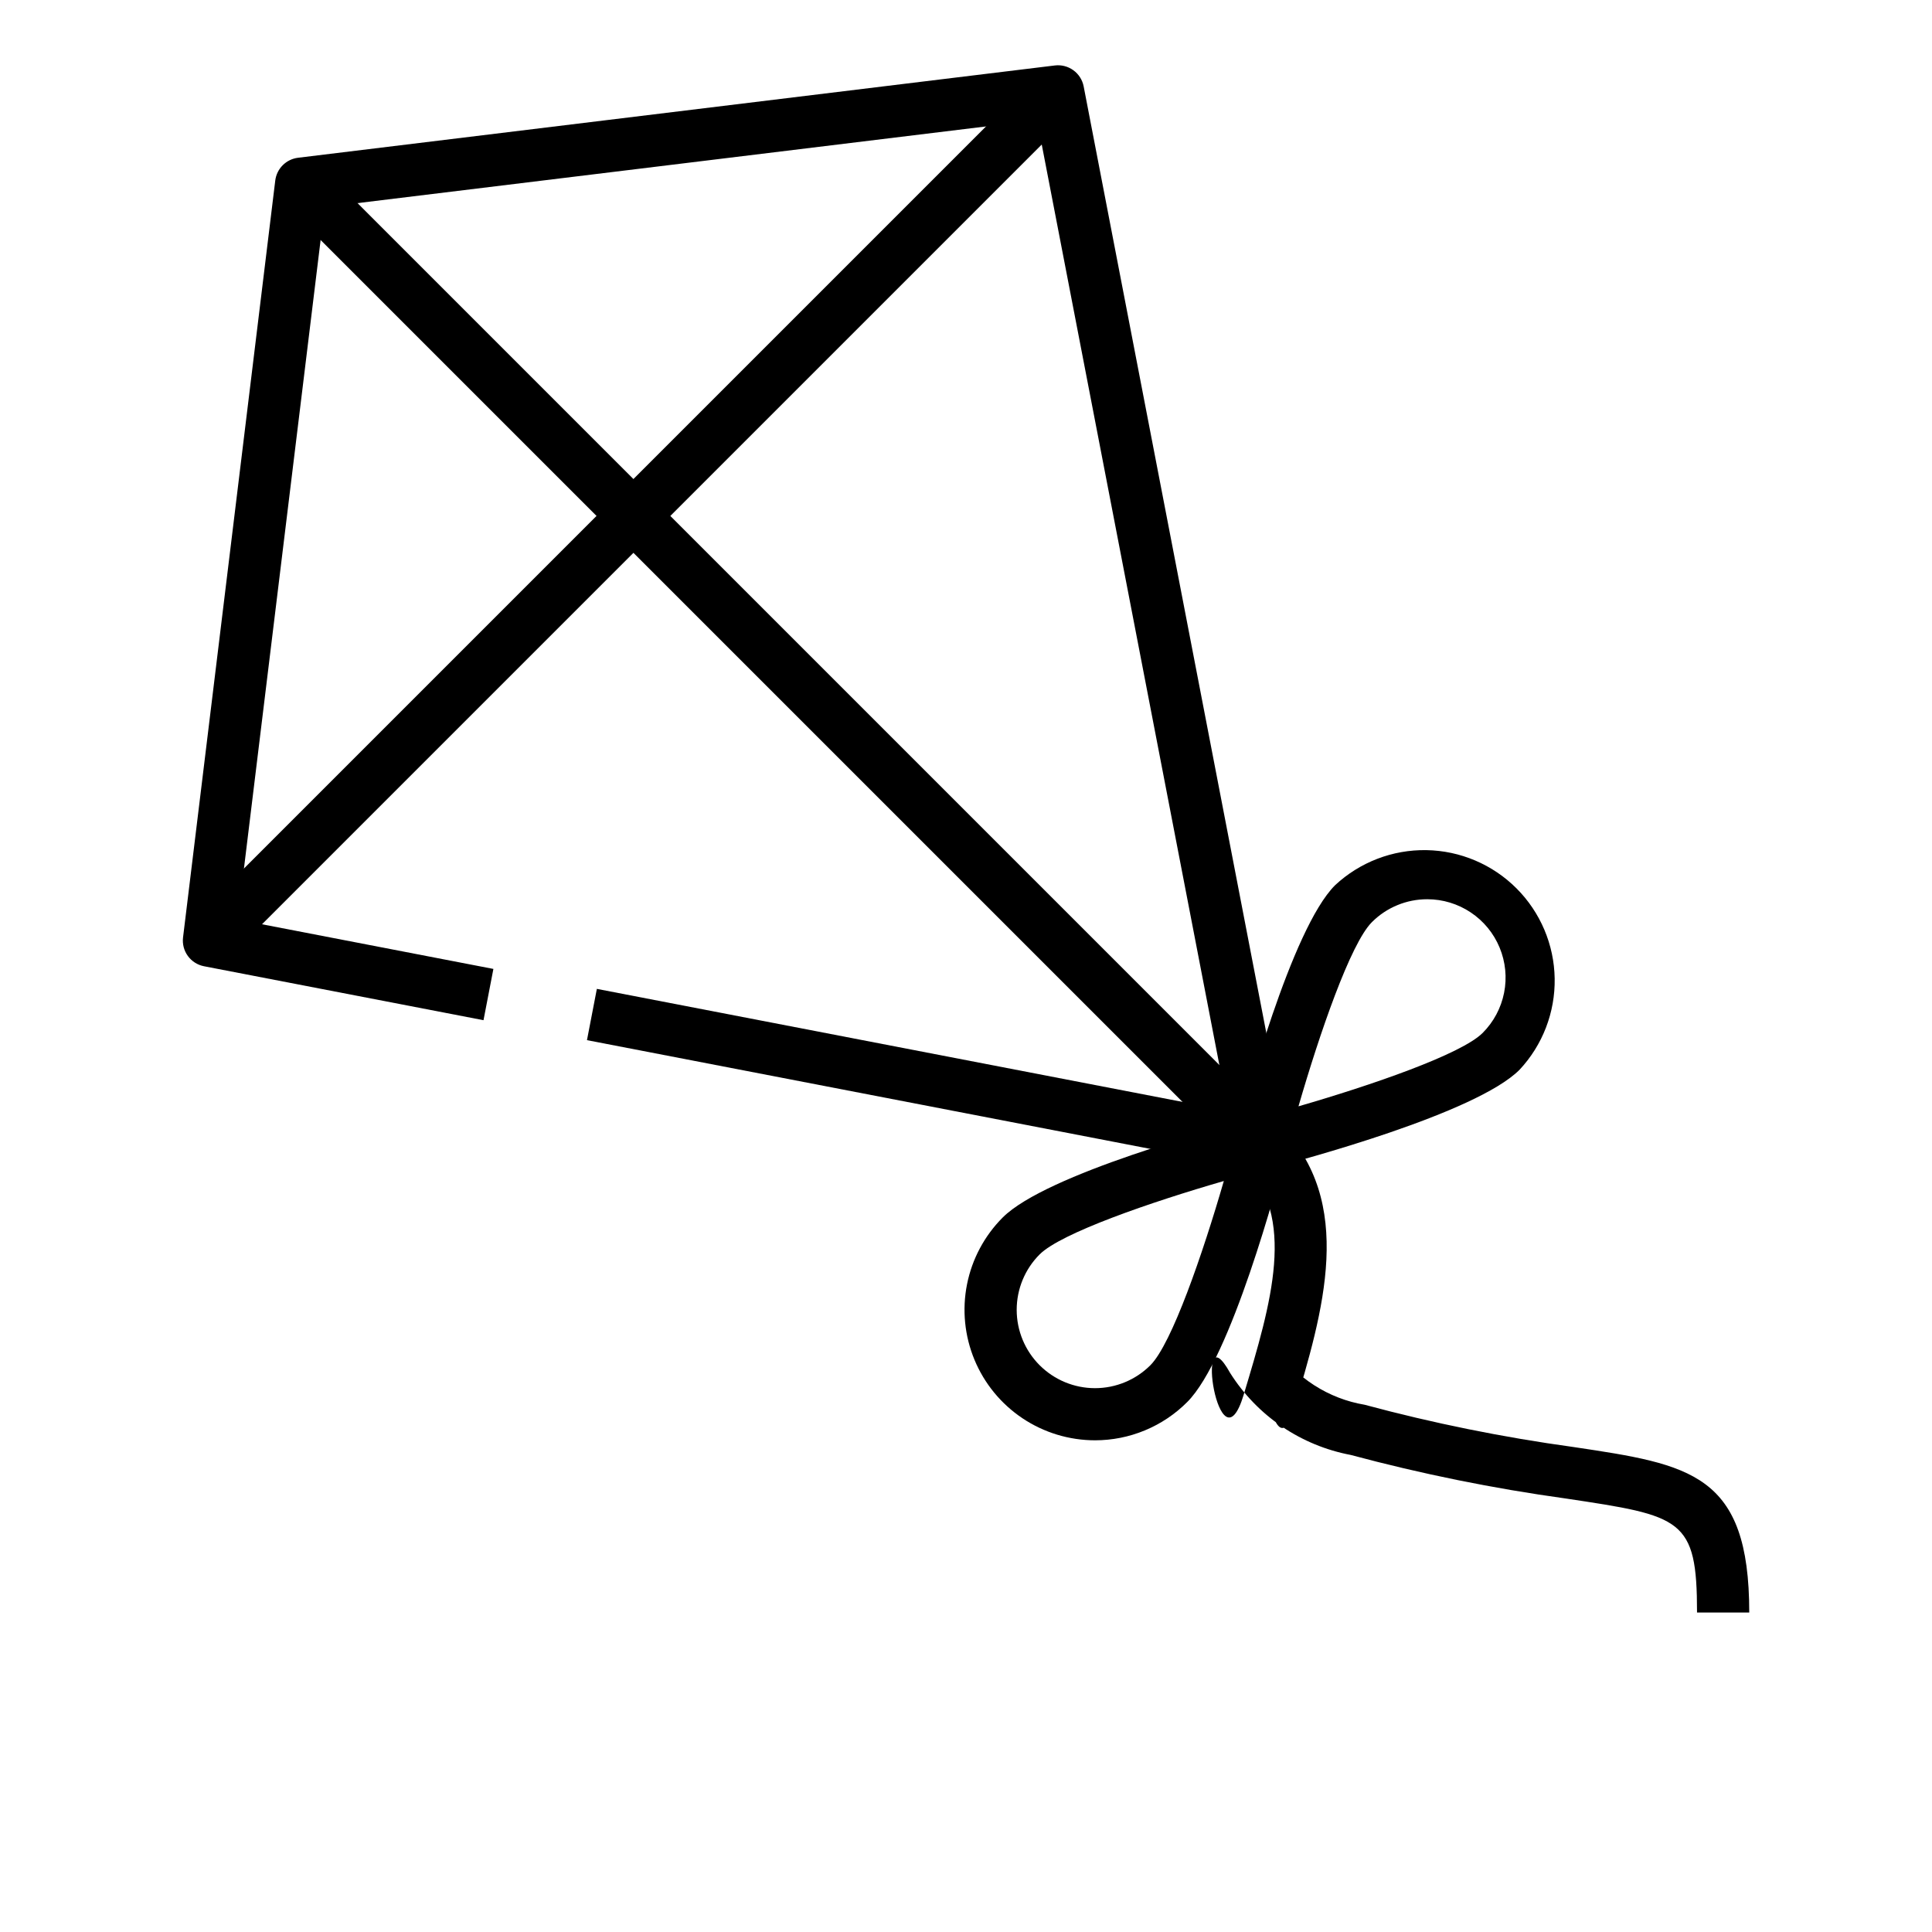
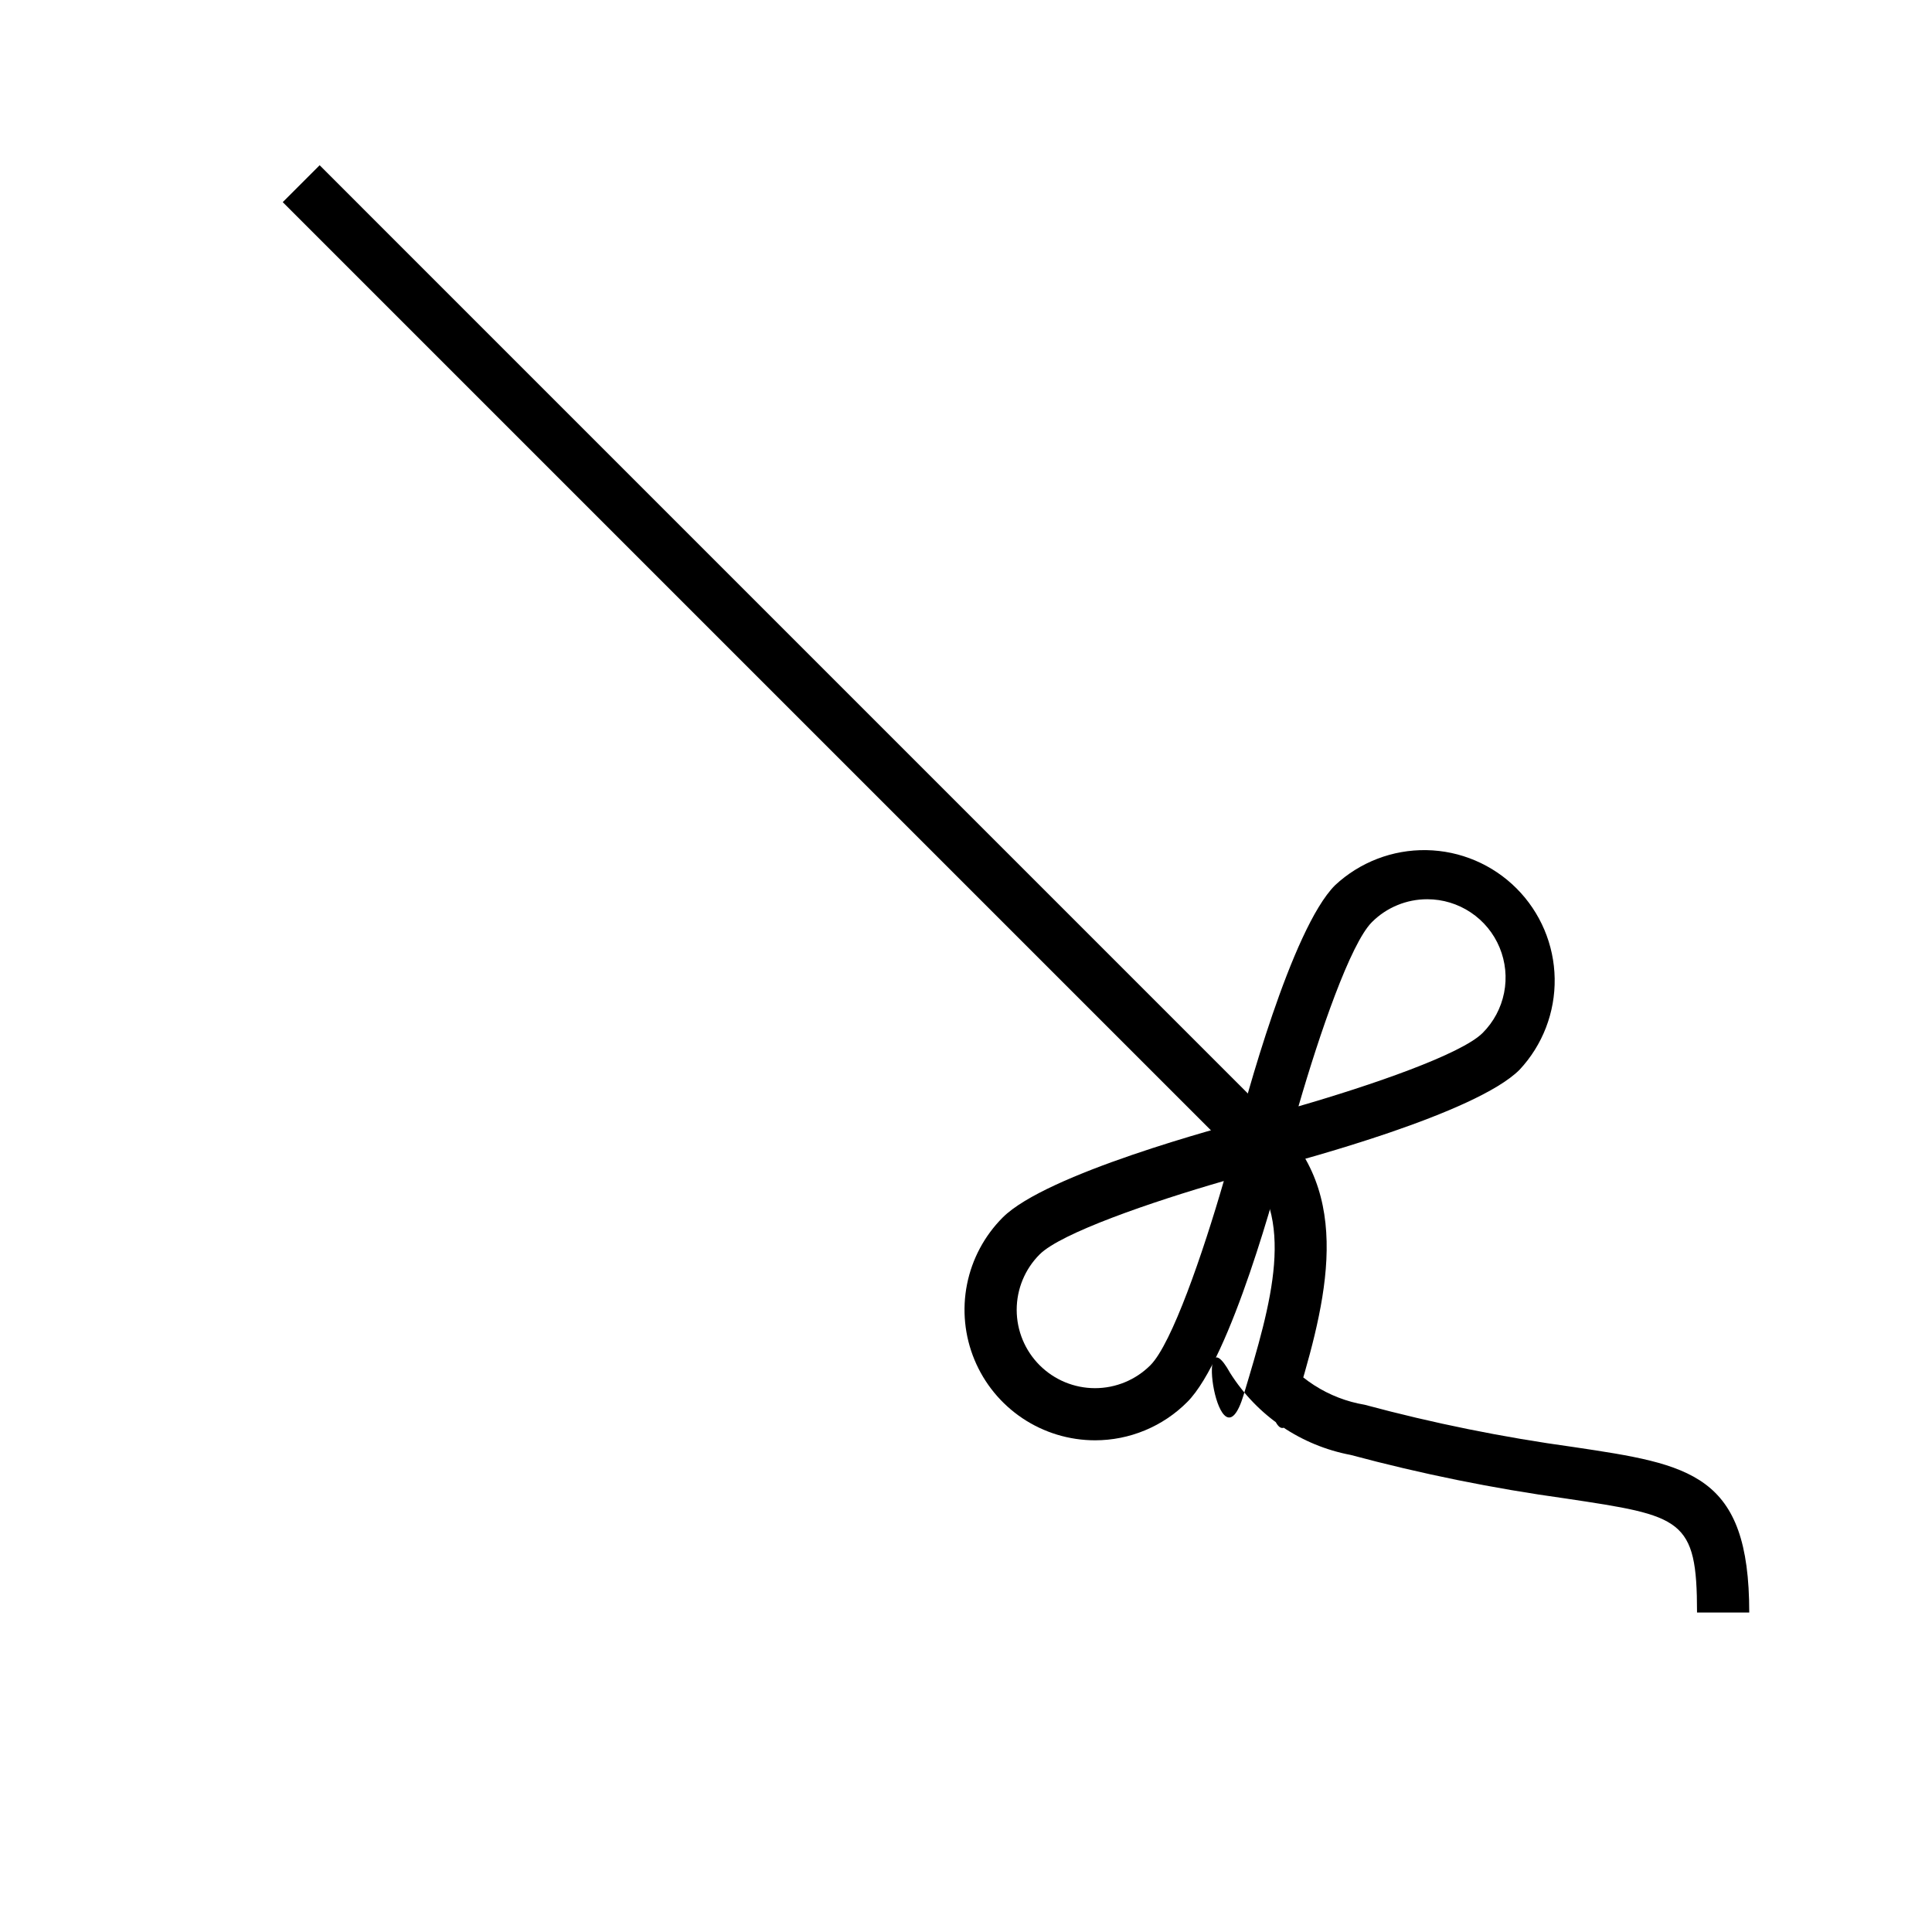
<svg xmlns="http://www.w3.org/2000/svg" width="76" height="76" viewBox="0 0 76 76" fill="none">
-   <path d="M49.611 46.016C49.545 46.016 49.48 46.01 49.416 45.998L23.09 40.917L23.479 38.9L48.314 43.693L40.795 4.729L12.77 8.148L9.351 36.174L19.409 38.115L19.02 40.132L8.022 38.009C7.768 37.959 7.542 37.815 7.39 37.606C7.237 37.396 7.17 37.137 7.2 36.88L10.828 7.102C10.856 6.874 10.959 6.662 11.121 6.5C11.284 6.337 11.496 6.234 11.723 6.206L41.498 2.575C41.755 2.544 42.015 2.612 42.224 2.764C42.434 2.916 42.578 3.142 42.628 3.396L50.616 44.791C50.645 44.939 50.64 45.092 50.602 45.239C50.565 45.386 50.496 45.522 50.399 45.639C50.303 45.755 50.182 45.849 50.045 45.914C49.908 45.978 49.759 46.012 49.607 46.012L49.611 46.016Z" fill="black" />
-   <path d="M7.488 36.273L40.889 2.872L42.341 4.324L8.94 37.725L7.488 36.273Z" fill="black" />
  <path d="M49.611 46.016C49.454 46.016 49.299 45.98 49.158 45.911C49.018 45.842 48.895 45.742 48.799 45.618C48.703 45.494 48.636 45.35 48.605 45.196C48.573 45.043 48.577 44.884 48.616 44.732C48.967 43.379 50.8 36.538 52.519 34.822C53.493 33.914 54.781 33.419 56.113 33.442C57.444 33.465 58.715 34.005 59.656 34.947C60.597 35.89 61.136 37.161 61.157 38.492C61.179 39.824 60.683 41.112 59.773 42.084C58.058 43.8 51.217 45.634 49.863 45.987C49.781 46.007 49.696 46.017 49.611 46.016ZM56.147 35.374C55.742 35.373 55.341 35.452 54.967 35.607C54.593 35.761 54.253 35.988 53.967 36.275C53.125 37.116 51.906 40.661 51.079 43.52C53.94 42.693 57.484 41.474 58.325 40.632C58.755 40.201 59.048 39.653 59.167 39.055C59.286 38.458 59.224 37.839 58.991 37.276C58.758 36.713 58.364 36.232 57.857 35.894C57.351 35.555 56.756 35.374 56.147 35.374Z" fill="black" />
  <path d="M43.075 56.658C42.059 56.657 41.067 56.356 40.223 55.792C39.379 55.228 38.721 54.426 38.333 53.489C37.944 52.551 37.842 51.519 38.04 50.523C38.237 49.528 38.726 48.613 39.443 47.894C41.158 46.178 47.999 44.345 49.353 43.992C49.526 43.947 49.708 43.948 49.88 43.995C50.053 44.042 50.21 44.133 50.337 44.26C50.463 44.386 50.554 44.543 50.602 44.716C50.648 44.889 50.65 45.07 50.605 45.244C50.255 46.597 48.421 53.438 46.702 55.153C46.226 55.631 45.661 56.009 45.038 56.267C44.416 56.526 43.748 56.658 43.075 56.658ZM48.142 46.458C45.282 47.285 41.737 48.504 40.896 49.346C40.318 49.924 39.994 50.708 39.994 51.525C39.994 52.343 40.318 53.126 40.896 53.704C41.474 54.282 42.258 54.607 43.075 54.607C43.892 54.607 44.676 54.282 45.254 53.704C46.095 52.862 47.314 49.318 48.142 46.458Z" fill="black" />
  <path d="M68.811 63.432H66.757C66.757 59.726 66.168 59.633 61.59 58.947C58.739 58.552 55.915 57.98 53.135 57.234C52.166 57.051 51.244 56.671 50.428 56.117C49.612 55.562 48.919 54.846 48.392 54.012C46.954 51.416 47.955 58.084 48.925 54.861C50.008 51.261 51.031 47.861 48.886 45.715L11.122 7.952L12.574 6.5L50.337 44.265C53.35 47.278 52.044 51.623 50.89 55.459C50.005 58.404 49.168 51.184 50.187 53.023C50.588 53.611 51.105 54.113 51.705 54.497C52.305 54.881 52.976 55.141 53.679 55.259C56.38 55.986 59.124 56.541 61.895 56.922C66.5 57.61 68.811 57.959 68.811 63.432Z" fill="black" />
</svg>